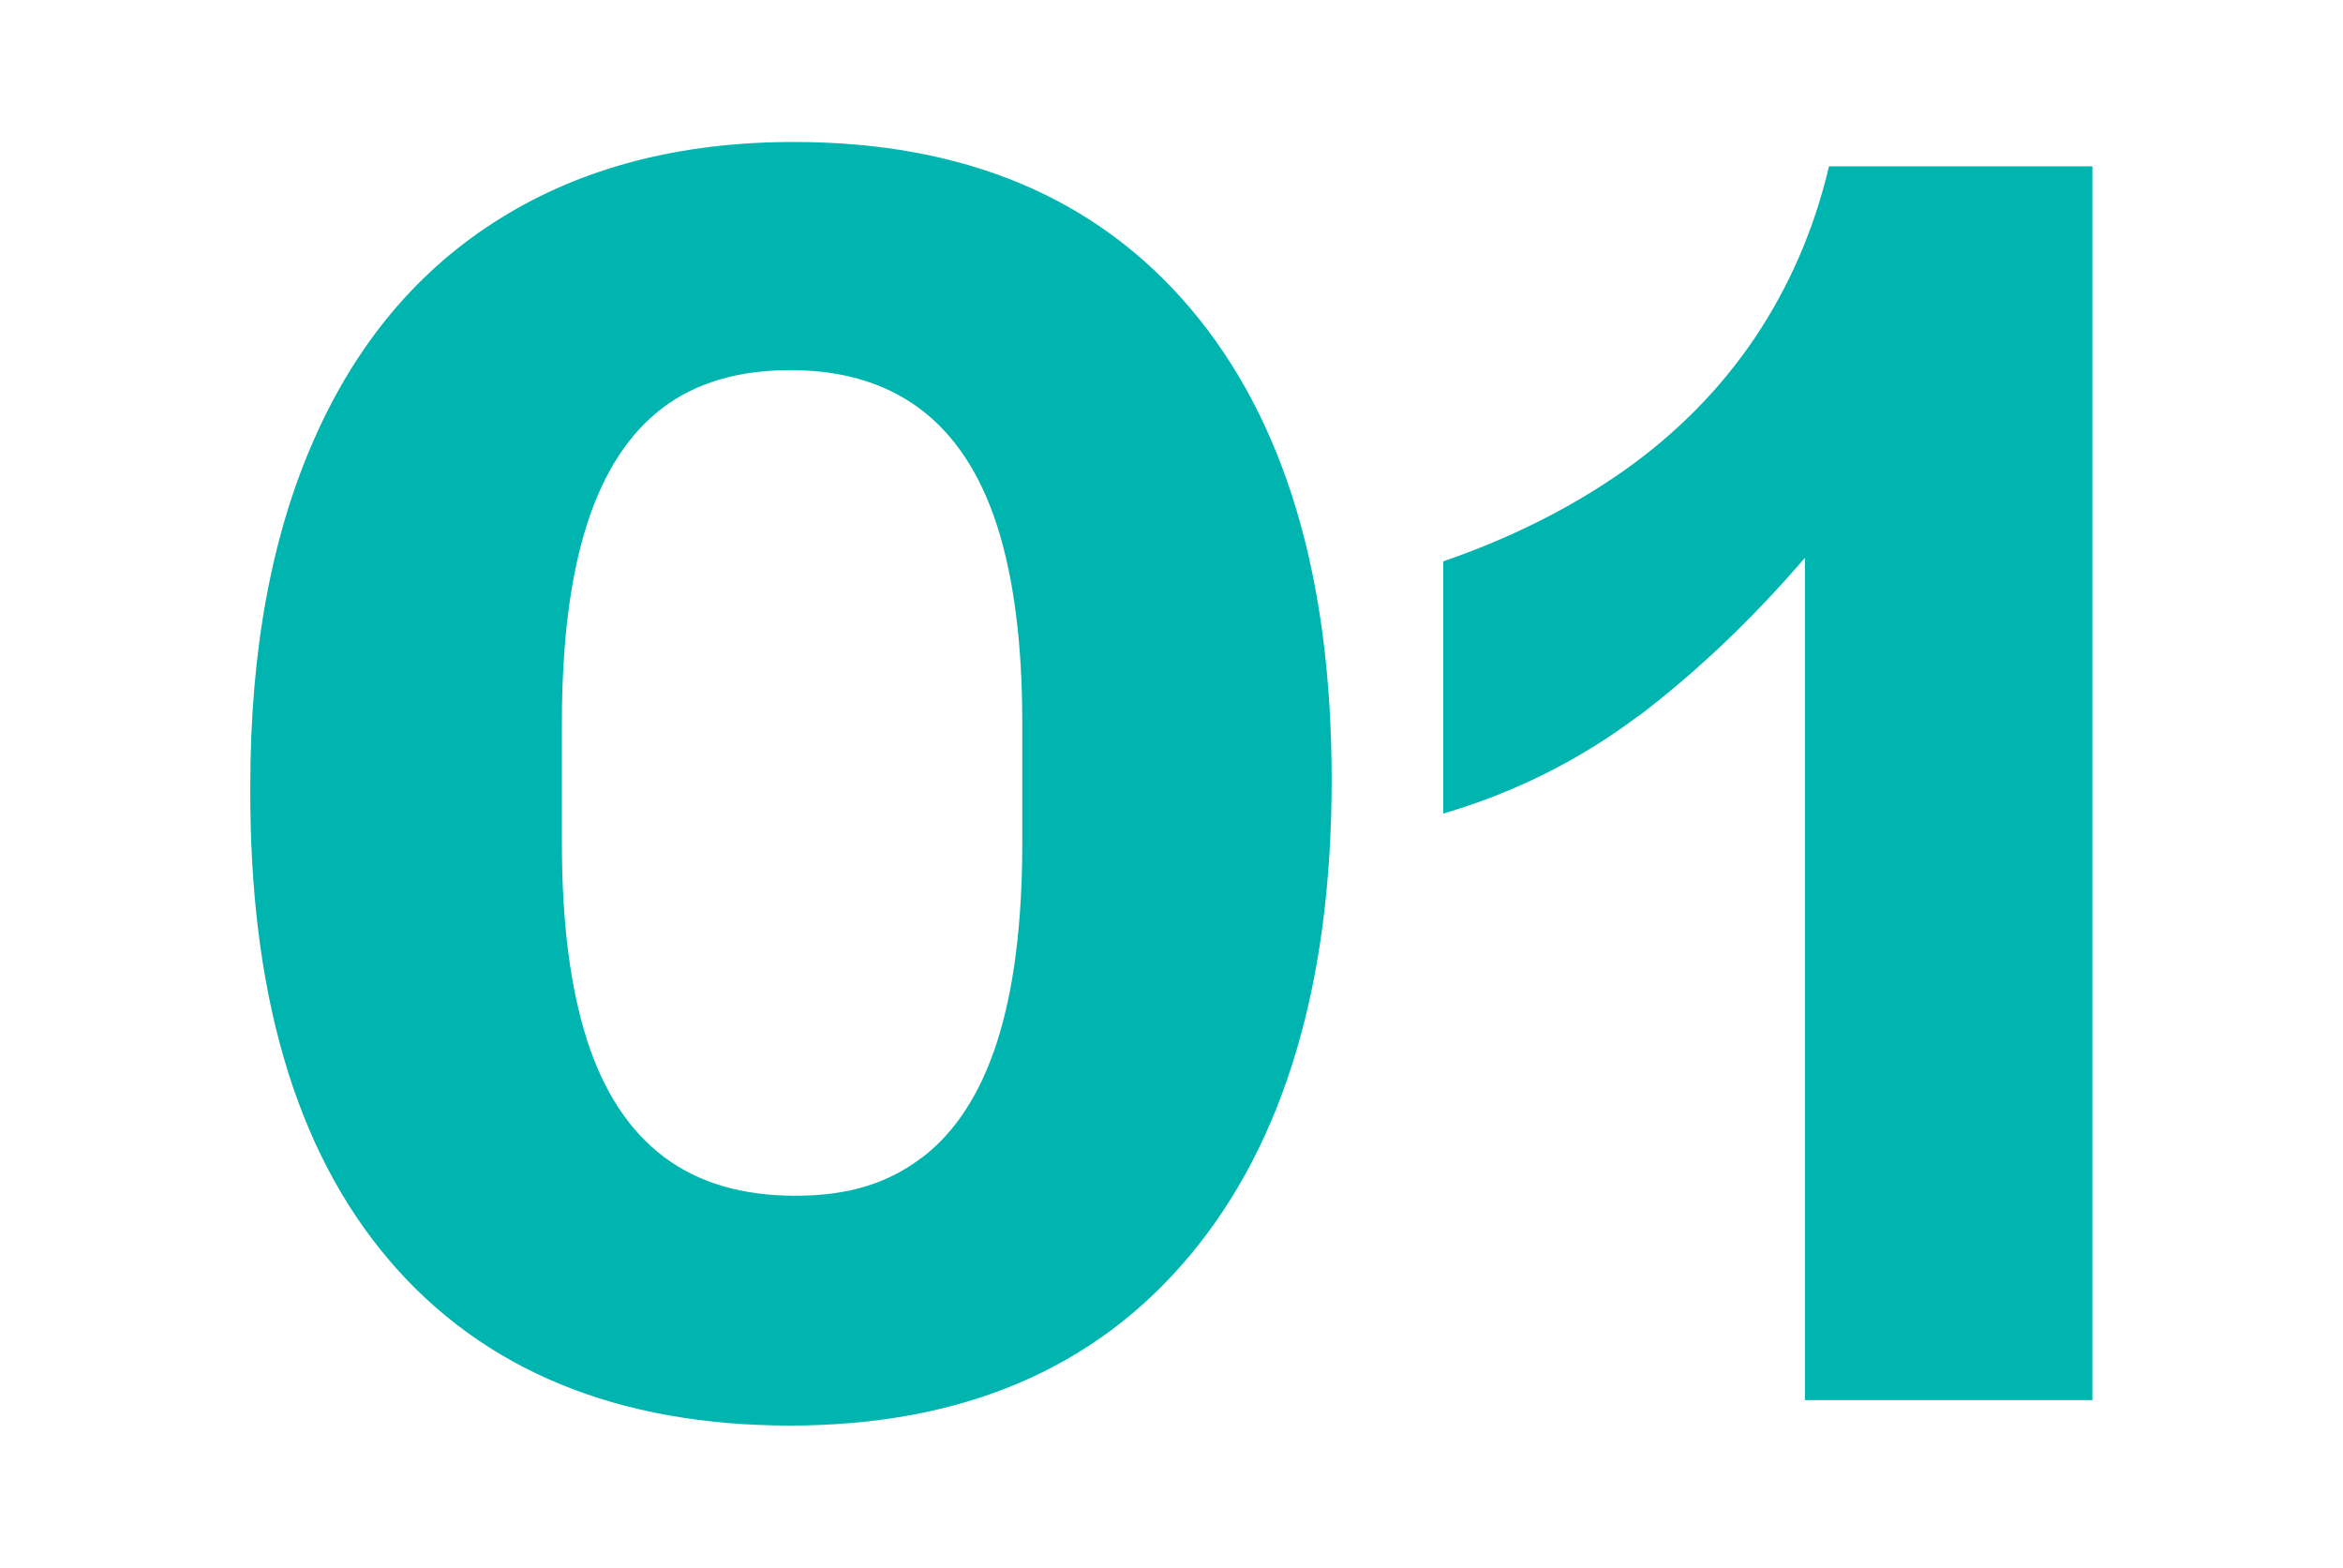
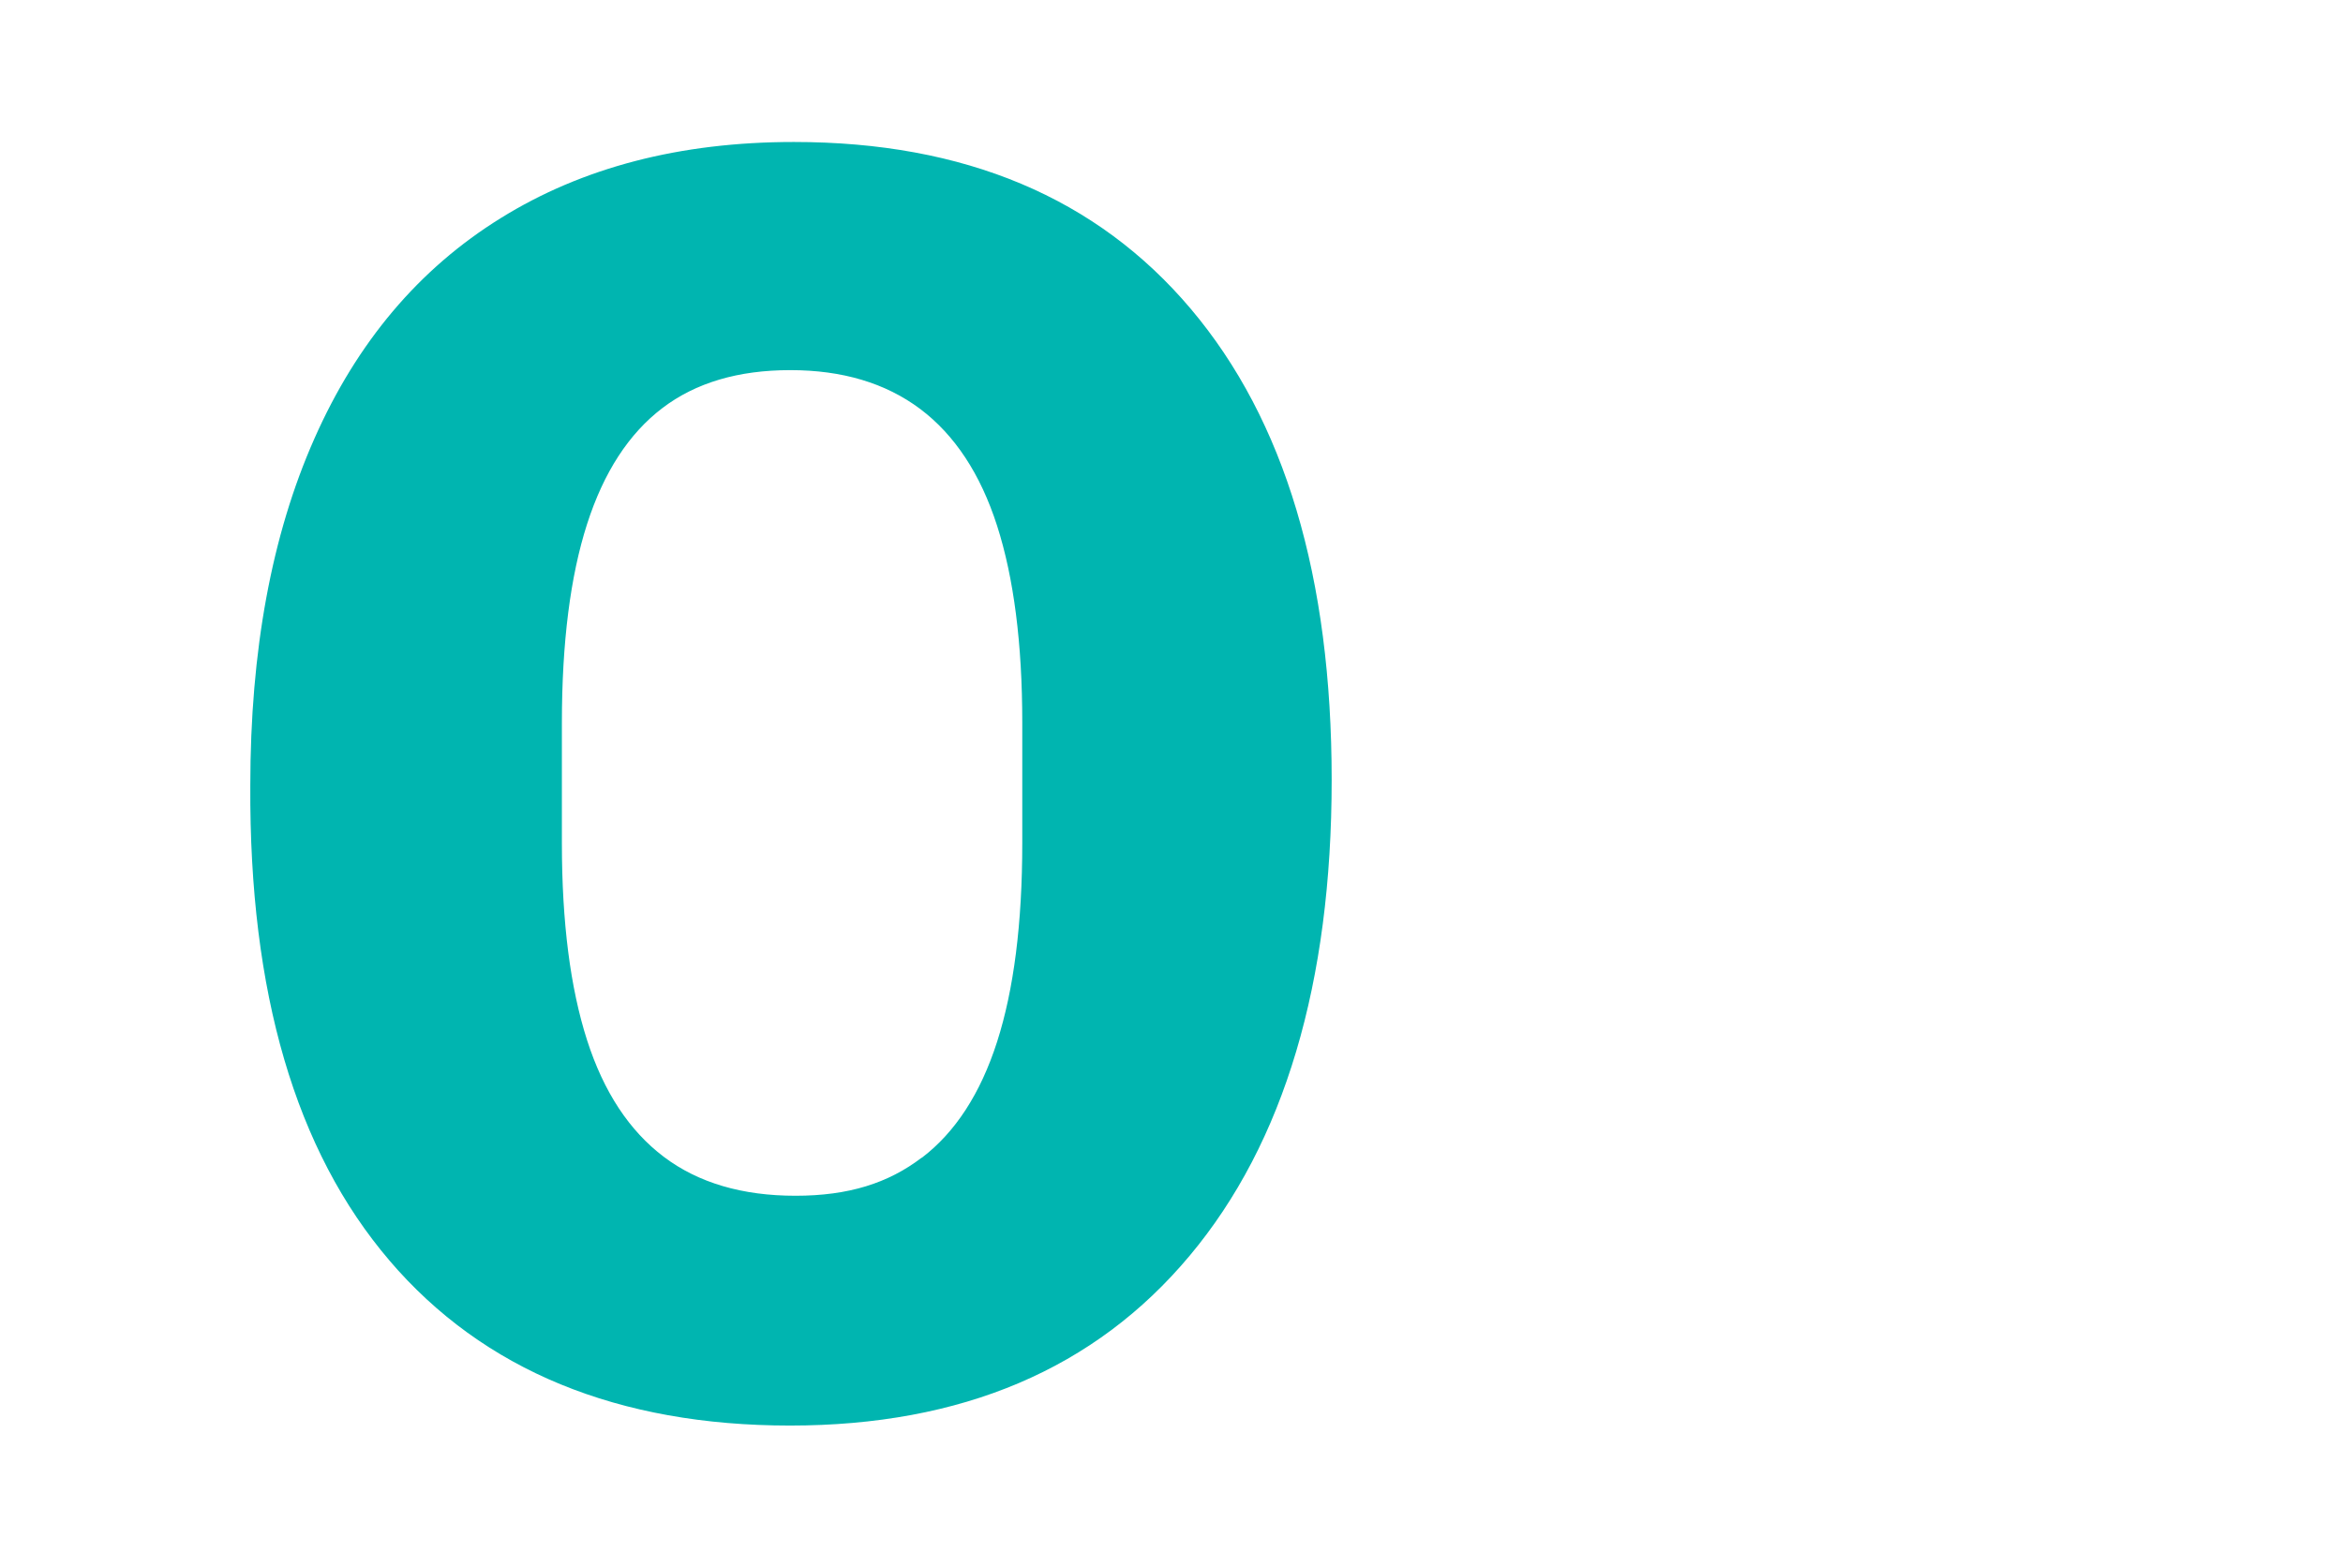
<svg xmlns="http://www.w3.org/2000/svg" id="Layer_2" data-name="Layer 2" viewBox="0 0 85.65 57.3">
  <defs>
    <style>
      .cls-1 {
        fill: none;
      }

      .cls-1, .cls-2 {
        stroke-width: 0px;
      }

      .cls-2 {
        fill: #00b5b0;
      }
    </style>
  </defs>
  <g id="Layer_1-2" data-name="Layer 1">
    <g>
-       <rect class="cls-1" width="85.65" height="57.3" />
      <g>
        <path class="cls-2" d="m14.24,46.08c-3.44-4.02-5.13-9.81-5.09-17.36,0-4.93.78-9.16,2.34-12.68,1.56-3.53,3.83-6.22,6.82-8.07,2.98-1.85,6.55-2.78,10.71-2.78,6.24,0,11.08,2.04,14.51,6.1,3.44,4.07,5.15,9.81,5.15,17.22s-1.73,13.26-5.19,17.39c-3.46,4.14-8.33,6.21-14.61,6.21s-11.21-2.01-14.65-6.04Zm19.46-3.76c1.22-.93,2.14-2.34,2.75-4.24s.92-4.32.92-7.26v-4.41c0-2.89-.31-5.29-.92-7.19-.61-1.9-1.55-3.32-2.81-4.27-1.27-.95-2.85-1.42-4.75-1.42s-3.46.46-4.68,1.39c-1.22.93-2.14,2.34-2.75,4.24s-.92,4.32-.92,7.26v4.41c0,2.89.31,5.29.92,7.19.61,1.9,1.55,3.32,2.81,4.27,1.26.95,2.87,1.42,4.81,1.42s3.39-.46,4.61-1.39Z" />
-         <path class="cls-2" d="m59.88,26.18c-2.13,1.6-4.5,2.79-7.12,3.56v-9.22c2.49-.86,4.69-1.97,6.61-3.32,1.92-1.36,3.51-2.97,4.78-4.85,1.26-1.88,2.17-3.97,2.71-6.27h9.63v45.1h-10.51v-30.79c-1.94,2.26-3.98,4.19-6.1,5.8Z" />
      </g>
    </g>
  </g>
</svg>